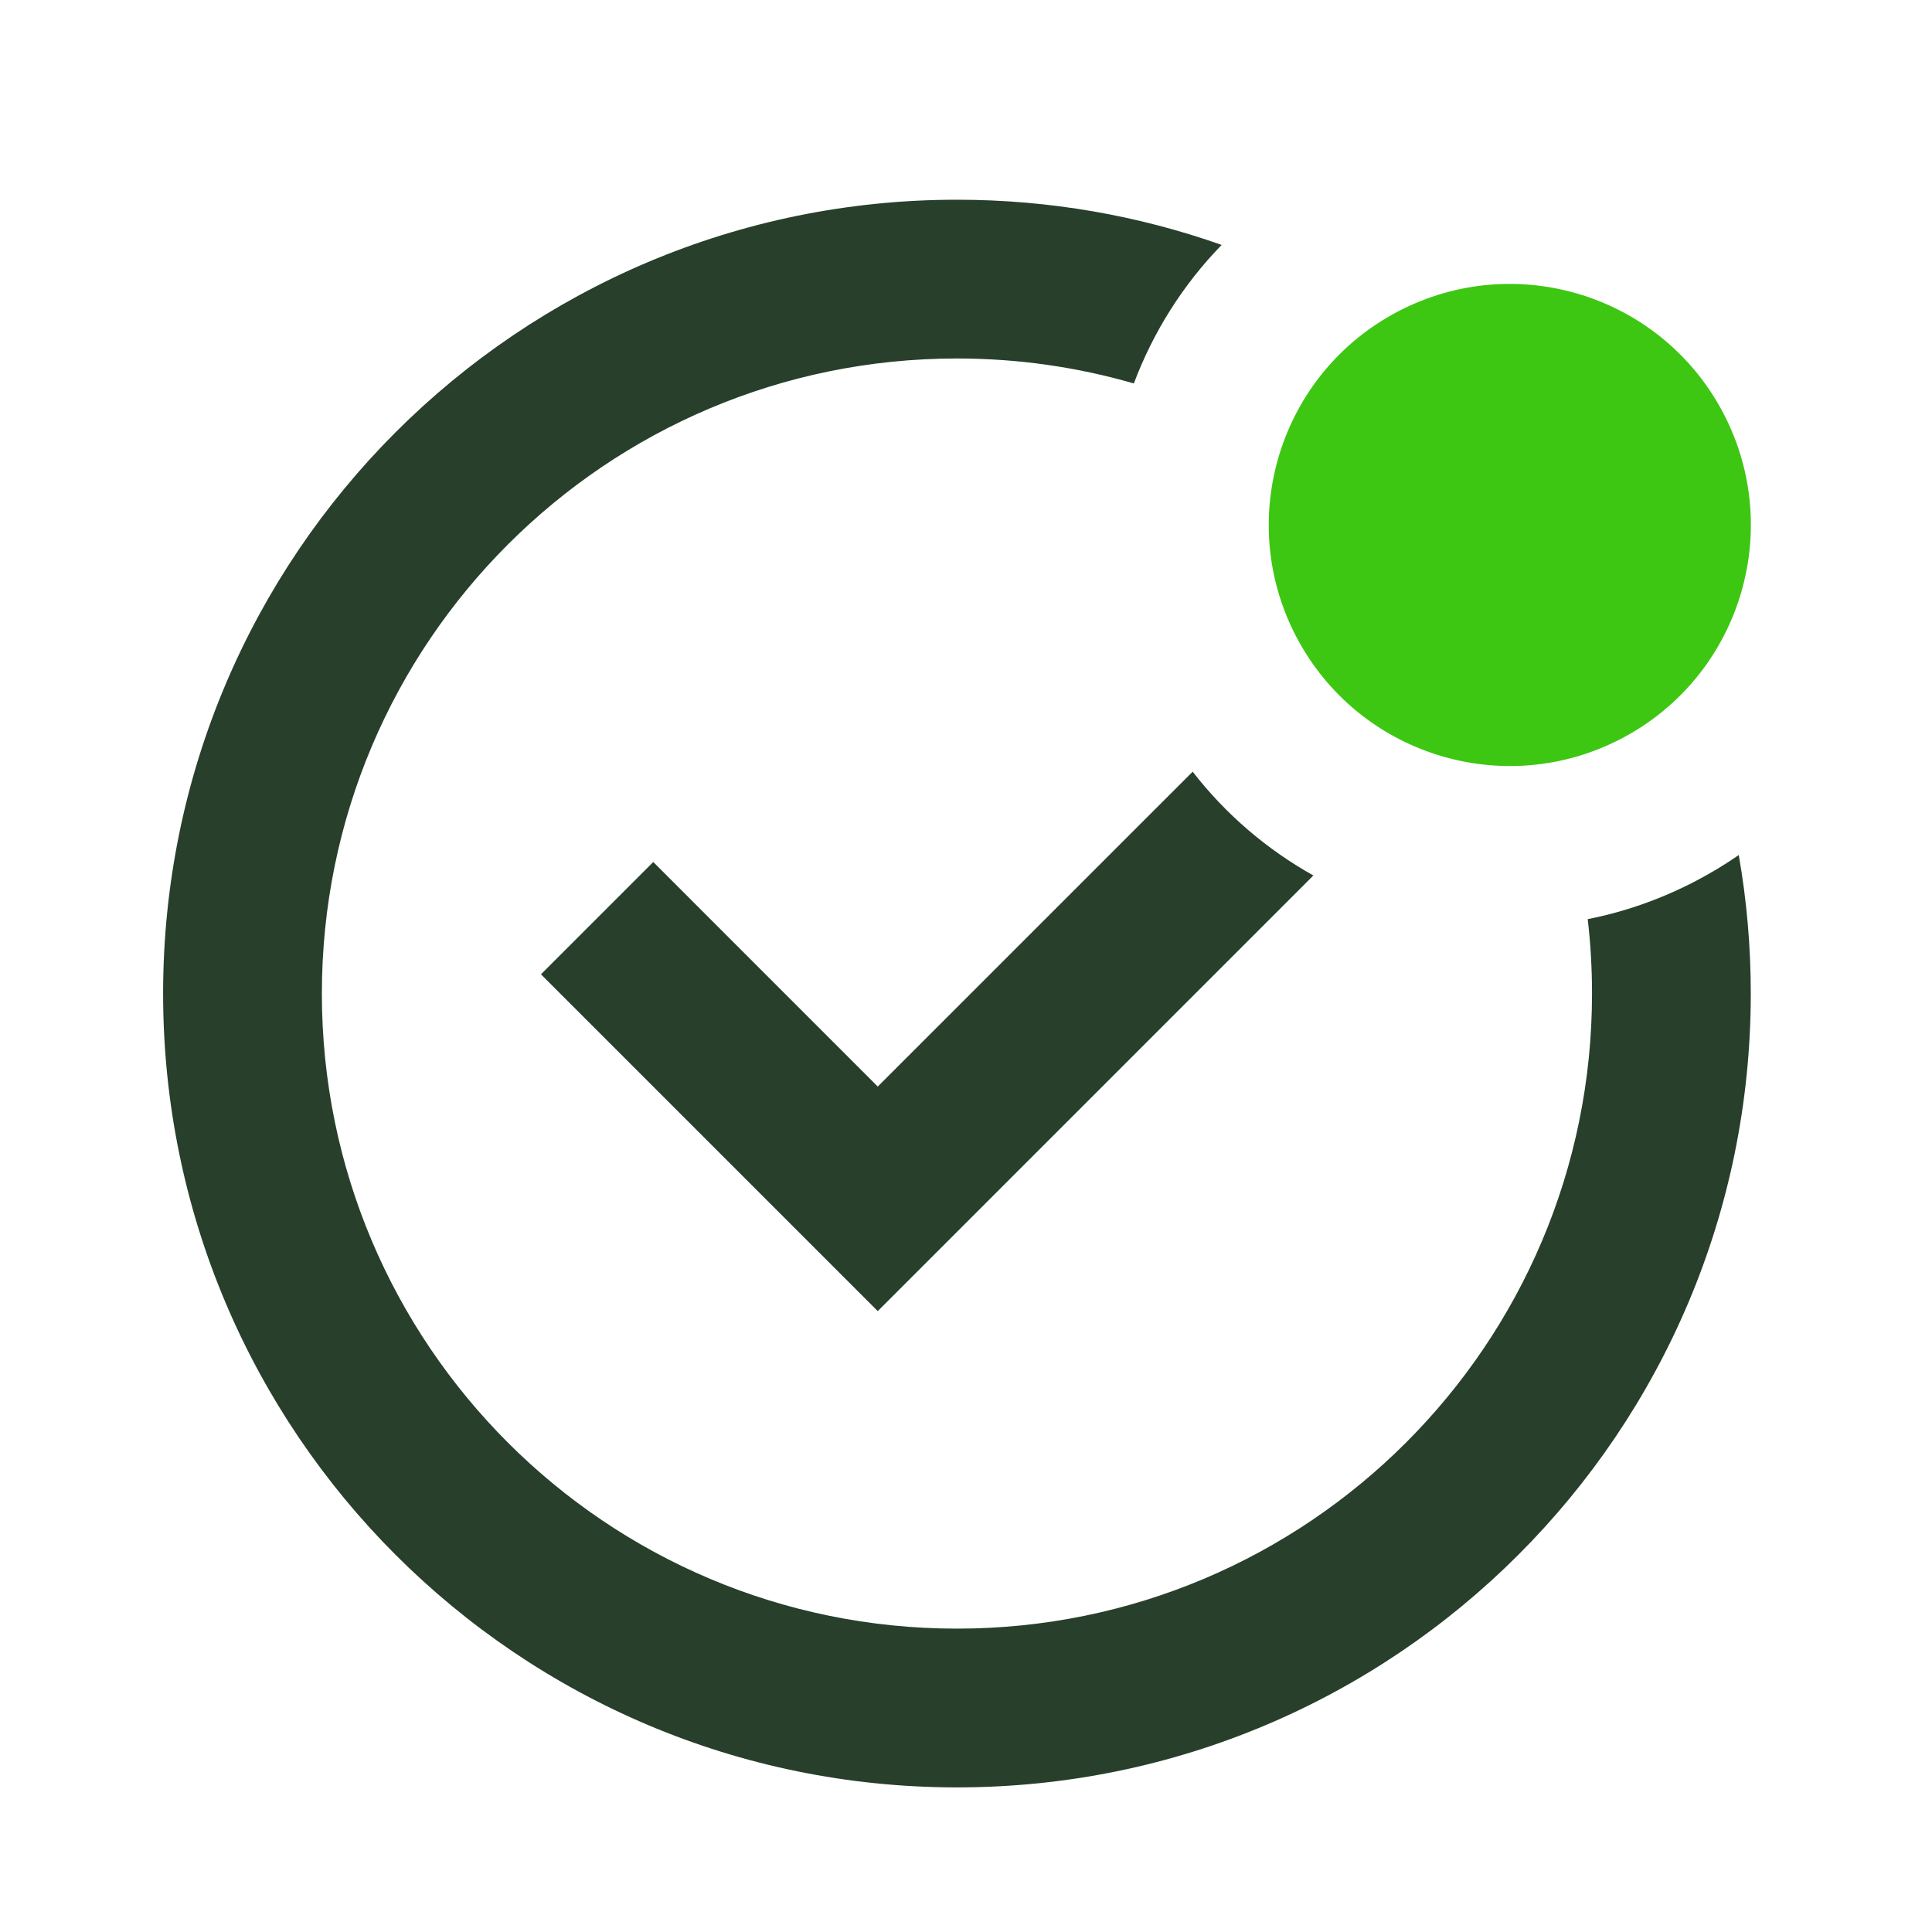
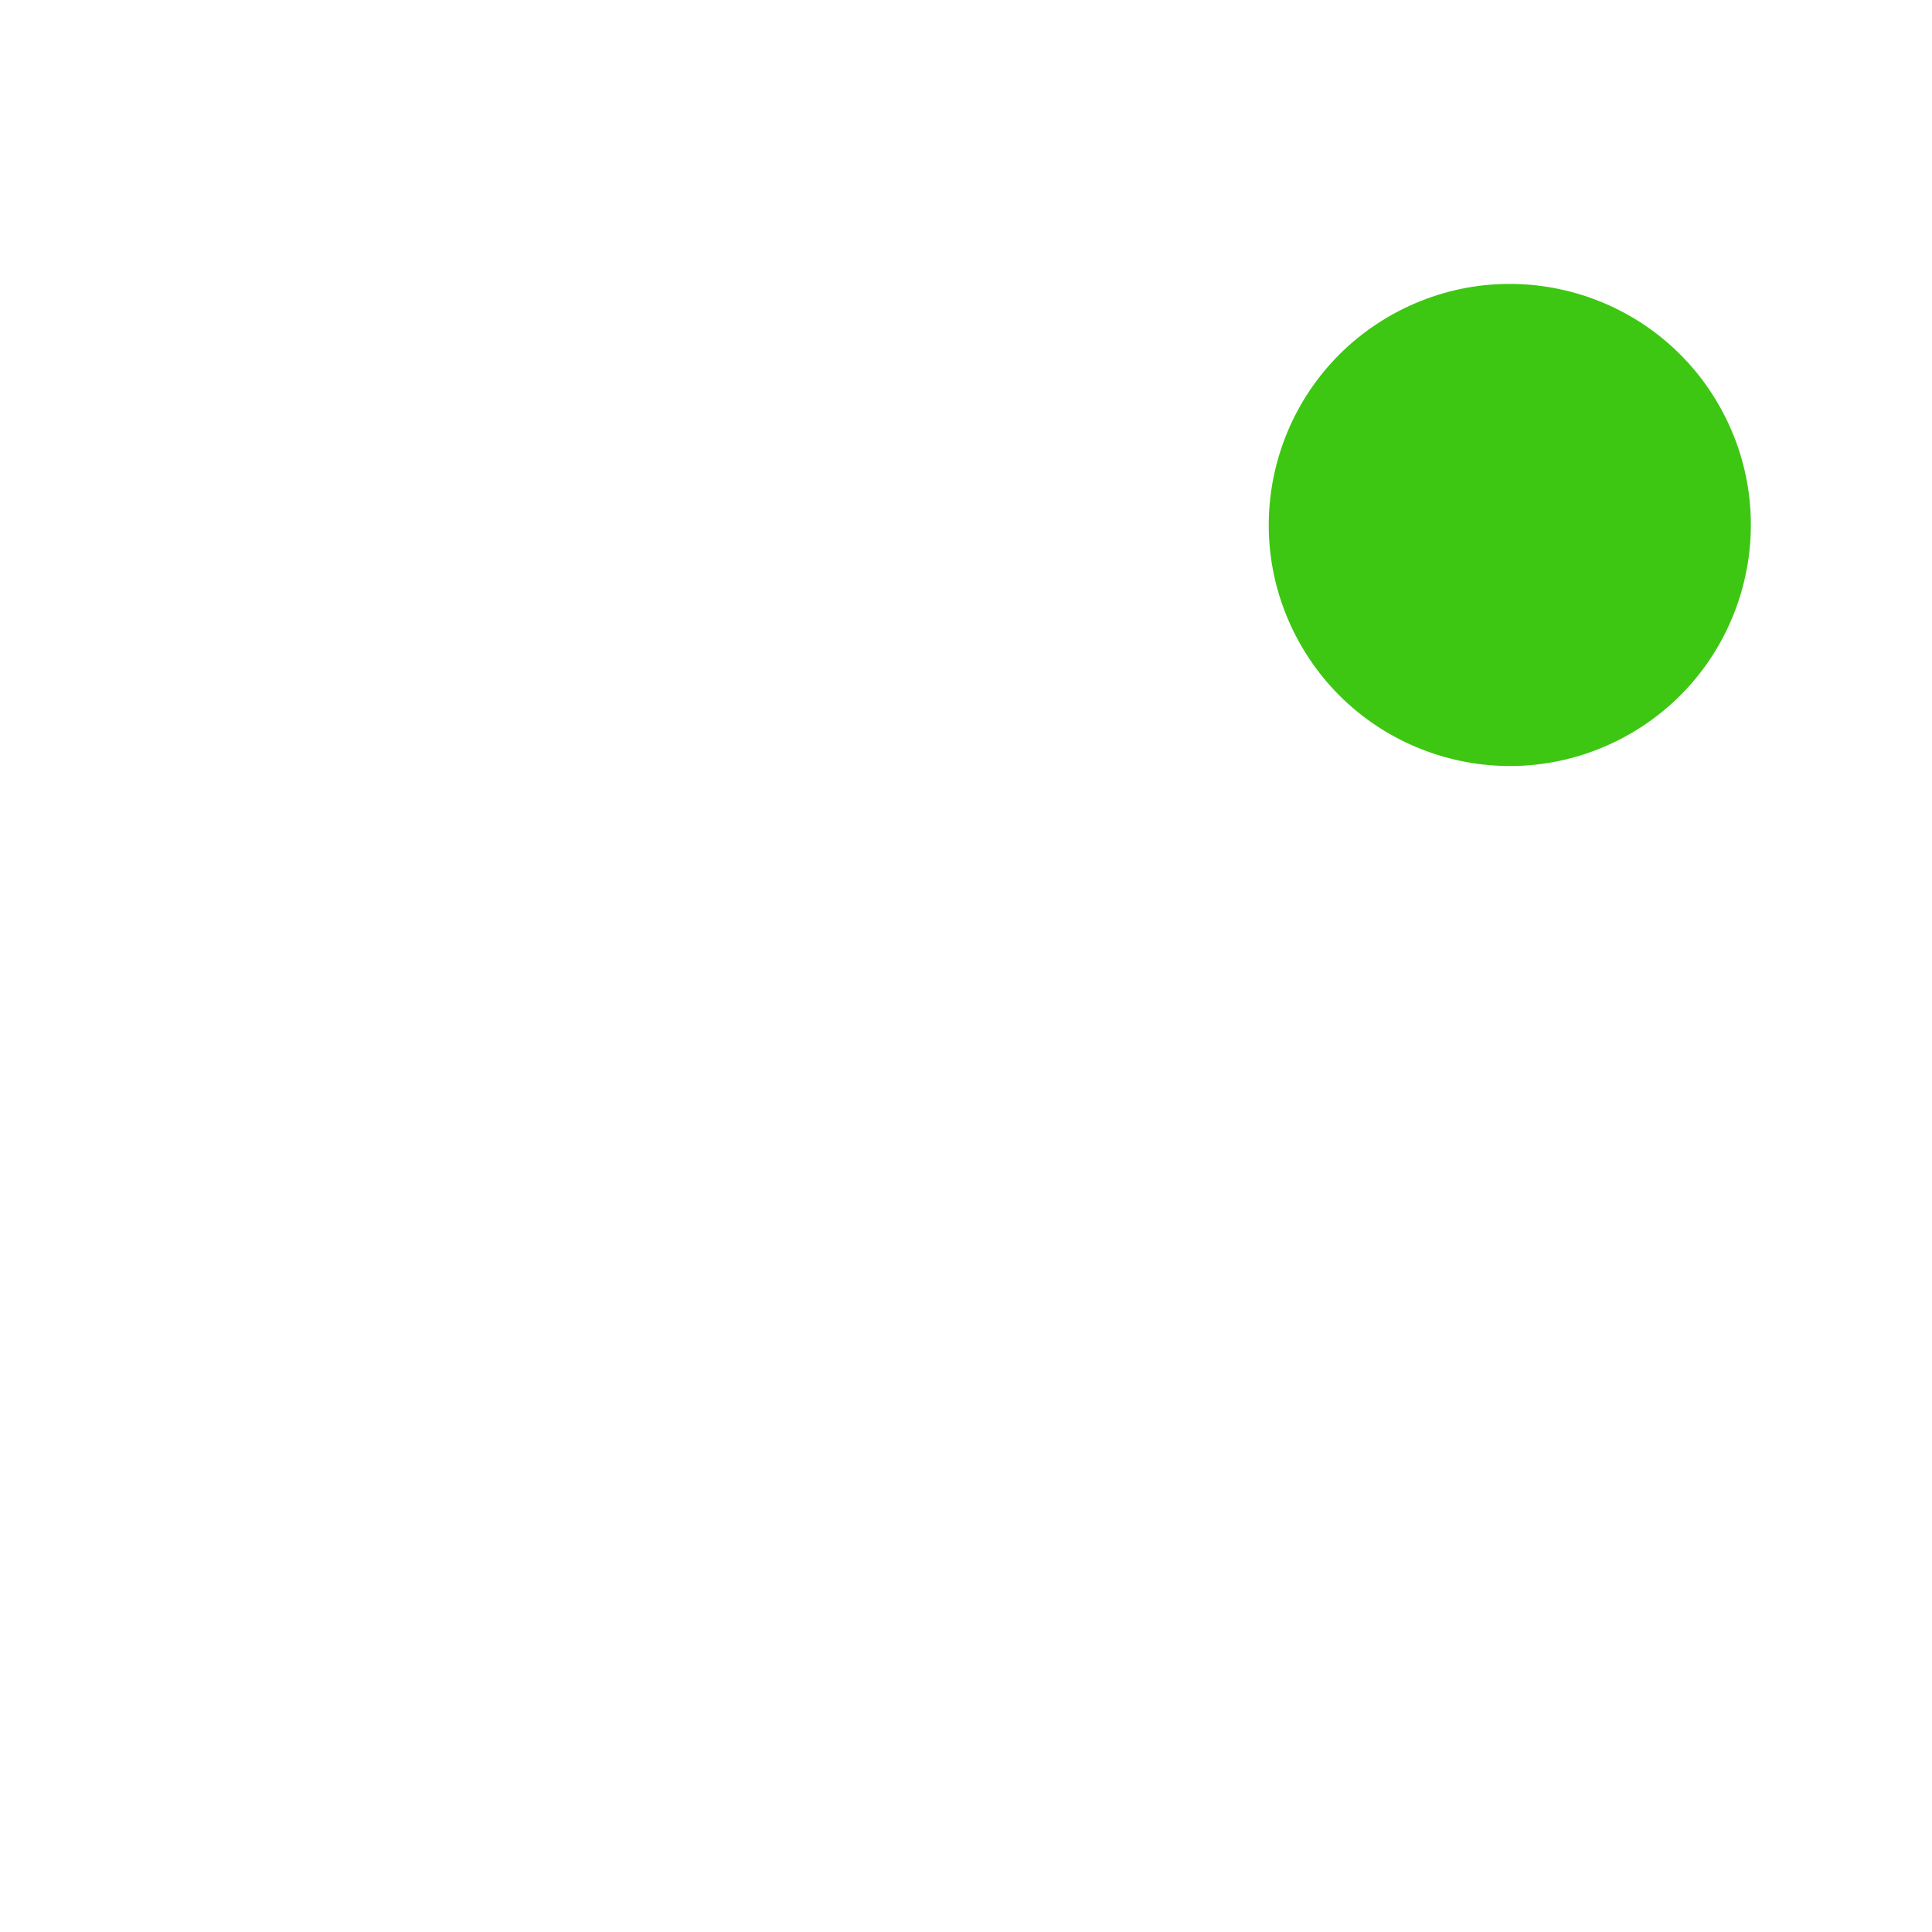
<svg xmlns="http://www.w3.org/2000/svg" width="40" height="40" viewBox="0 0 40 40" fill="none">
-   <path d="M25.293 5.071C23.579 4.465 21.734 4.135 19.813 4.135C10.736 4.135 3.377 11.493 3.377 20.57C3.377 29.648 10.736 37.006 19.813 37.006C28.89 37.006 36.248 29.648 36.248 20.57C36.248 19.592 36.163 18.634 35.999 17.703C35.718 17.897 35.423 18.076 35.113 18.238C34.389 18.617 33.635 18.879 32.872 19.03C32.931 19.535 32.961 20.049 32.961 20.57C32.961 27.832 27.074 33.719 19.813 33.719C12.551 33.719 6.664 27.832 6.664 20.57C6.664 13.309 12.551 7.422 19.813 7.422C21.084 7.422 22.312 7.602 23.475 7.939C23.873 6.88 24.486 5.9 25.293 5.071Z" fill="#273F2B" />
-   <path d="M24.693 15.977L18.173 22.496L13.525 17.847L11.2 20.172L18.173 27.145L27.192 18.126C26.241 17.594 25.386 16.871 24.693 15.977Z" fill="#273F2B" />
  <circle cx="31.259" cy="10.869" r="4.99" transform="rotate(-117.615 31.259 10.869)" fill="#3DC712" />
</svg>